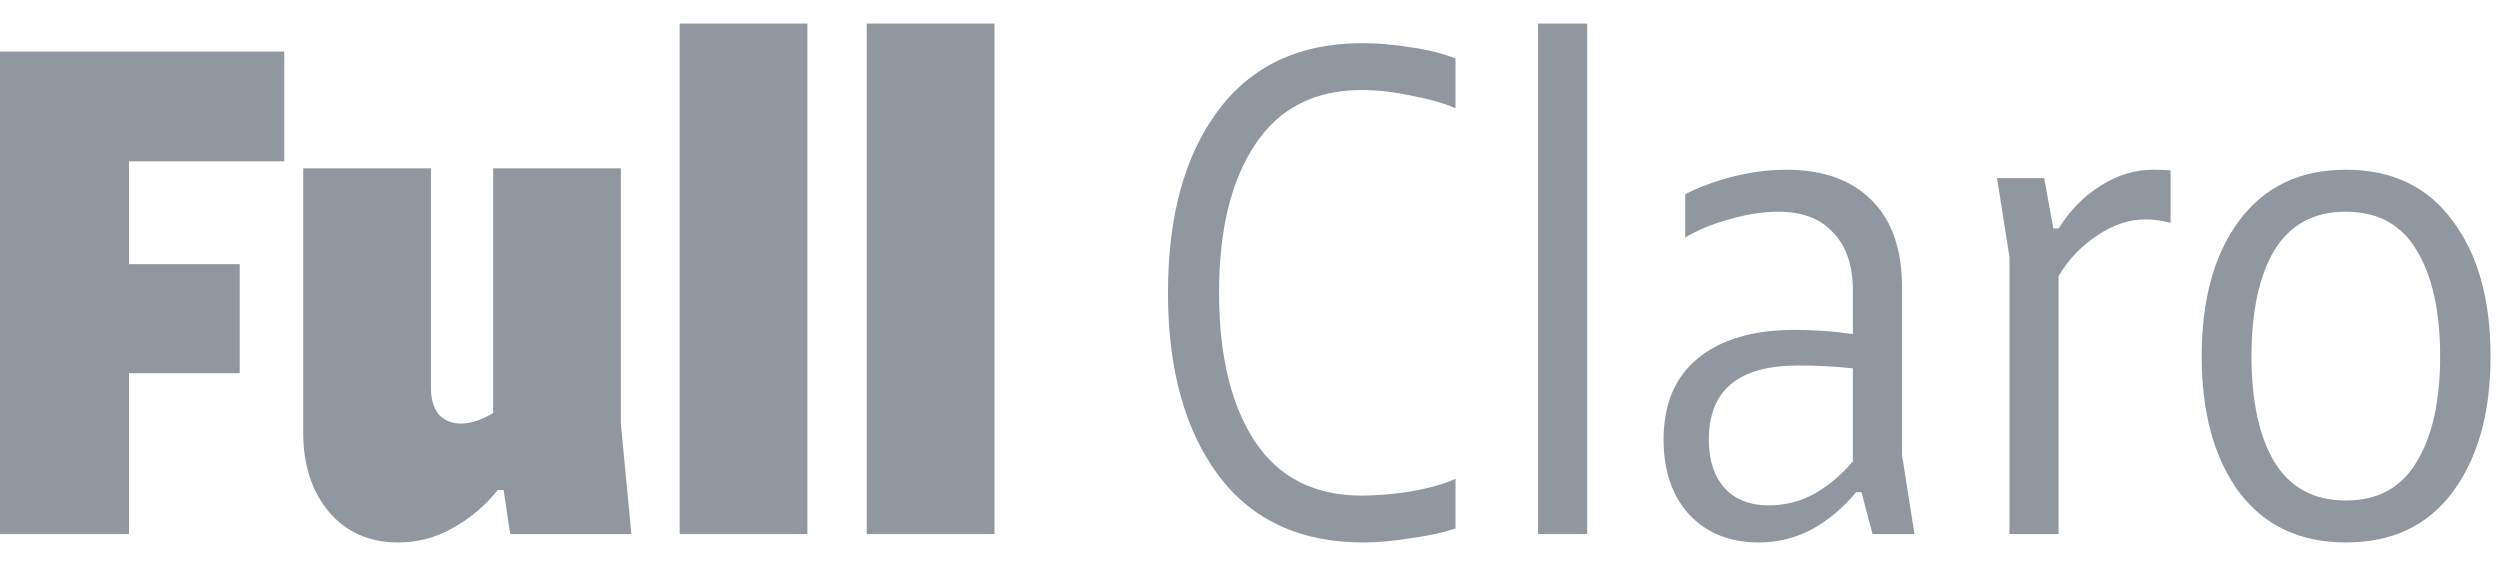
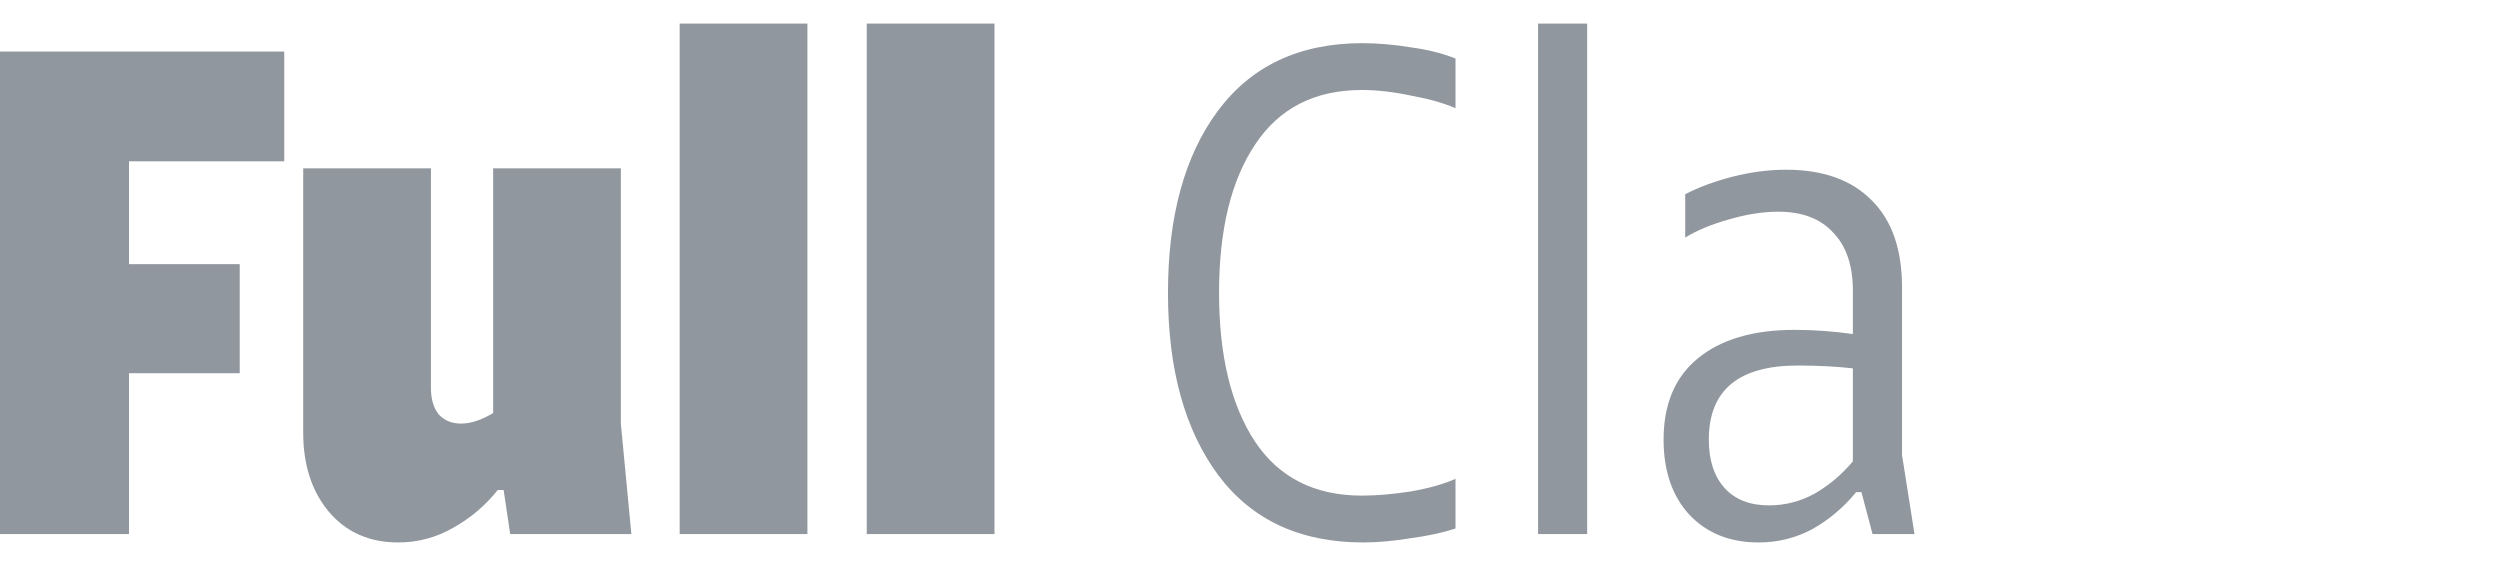
<svg xmlns="http://www.w3.org/2000/svg" width="53" height="12" viewBox="0 0 53 12" fill="none">
  <path d="M6.026 1.093V3.42H2.735V5.6H5.082V7.912H2.735V11.322H0V1.093H6.026Z" fill="#91979E" />
  <path d="M10.816 11.322L10.677 10.388H10.552C10.293 10.714 9.978 10.981 9.608 11.189C9.247 11.396 8.858 11.5 8.441 11.5C7.83 11.5 7.34 11.283 6.97 10.848C6.608 10.413 6.428 9.854 6.428 9.173V3.569H9.136V8.224C9.136 8.461 9.191 8.649 9.302 8.787C9.423 8.916 9.58 8.98 9.774 8.98C9.978 8.98 10.205 8.906 10.455 8.757V3.569H13.162V8.98L13.385 11.322H10.816Z" fill="#91979E" />
  <path d="M14.409 0.5H17.117V11.322H14.409V0.5Z" fill="#91979E" />
  <path d="M18.375 0.5H21.083V11.322H18.375V0.5Z" fill="#91979E" />
  <path d="M30.857 2.294C30.607 2.185 30.292 2.096 29.913 2.027C29.542 1.948 29.195 1.908 28.871 1.908C27.872 1.908 27.117 2.294 26.608 3.065C26.099 3.826 25.844 4.873 25.844 6.208C25.844 7.542 26.099 8.594 26.608 9.365C27.117 10.126 27.872 10.507 28.871 10.507C29.186 10.507 29.533 10.477 29.913 10.418C30.302 10.349 30.616 10.26 30.857 10.151V11.204C30.588 11.293 30.269 11.362 29.899 11.411C29.538 11.47 29.204 11.5 28.899 11.5C27.566 11.5 26.543 11.026 25.83 10.077C25.118 9.118 24.761 7.828 24.761 6.208C24.761 4.587 25.113 3.302 25.817 2.353C26.529 1.394 27.552 0.915 28.885 0.915C29.209 0.915 29.552 0.945 29.913 1.004C30.274 1.053 30.588 1.133 30.857 1.241V2.294Z" fill="#91979E" />
  <path d="M32.607 0.5H33.648V11.322H32.607V0.5Z" fill="#91979E" />
  <path d="M39.462 10.433H39.351C39.082 10.759 38.772 11.021 38.42 11.218C38.069 11.406 37.689 11.5 37.282 11.5C36.671 11.5 36.18 11.302 35.81 10.907C35.449 10.512 35.268 9.983 35.268 9.321C35.268 8.57 35.509 7.996 35.99 7.601C36.481 7.196 37.166 6.993 38.045 6.993C38.453 6.993 38.865 7.023 39.281 7.082V6.163C39.281 5.629 39.142 5.219 38.865 4.933C38.596 4.636 38.208 4.488 37.698 4.488C37.374 4.488 37.027 4.542 36.657 4.651C36.296 4.75 35.986 4.878 35.727 5.036V4.117C36.014 3.969 36.347 3.845 36.726 3.747C37.115 3.648 37.495 3.598 37.865 3.598C38.652 3.598 39.258 3.816 39.684 4.251C40.11 4.676 40.323 5.288 40.323 6.089V9.647L40.587 11.322H39.698L39.462 10.433ZM36.227 9.321C36.227 9.756 36.338 10.097 36.56 10.344C36.782 10.591 37.097 10.714 37.504 10.714C37.846 10.714 38.17 10.63 38.476 10.462C38.782 10.284 39.05 10.057 39.281 9.78V7.809C38.92 7.769 38.532 7.749 38.115 7.749C36.856 7.749 36.227 8.273 36.227 9.321Z" fill="#91979E" />
-   <path d="M43.337 3.776L43.531 4.844H43.642C43.883 4.458 44.179 4.157 44.531 3.939C44.883 3.712 45.253 3.598 45.642 3.598C45.809 3.598 45.933 3.603 46.017 3.613V4.725C45.832 4.676 45.656 4.651 45.489 4.651C45.137 4.651 44.795 4.765 44.462 4.992C44.128 5.209 43.855 5.496 43.642 5.852V11.322H42.601V5.451L42.337 3.776H43.337Z" fill="#91979E" />
-   <path d="M49.731 11.5C48.759 11.5 48.005 11.144 47.468 10.433C46.94 9.711 46.676 8.752 46.676 7.557C46.676 6.351 46.94 5.392 47.468 4.681C48.005 3.959 48.759 3.598 49.731 3.598C50.713 3.598 51.467 3.959 51.995 4.681C52.532 5.392 52.8 6.351 52.8 7.557C52.8 8.752 52.532 9.711 51.995 10.433C51.467 11.144 50.713 11.5 49.731 11.5ZM47.732 7.557C47.732 8.505 47.894 9.252 48.218 9.795C48.551 10.339 49.056 10.611 49.731 10.611C50.407 10.611 50.907 10.339 51.231 9.795C51.564 9.252 51.731 8.505 51.731 7.557C51.731 6.598 51.564 5.847 51.231 5.303C50.907 4.76 50.407 4.488 49.731 4.488C49.056 4.488 48.551 4.76 48.218 5.303C47.894 5.847 47.732 6.598 47.732 7.557Z" fill="#91979E" />
</svg>